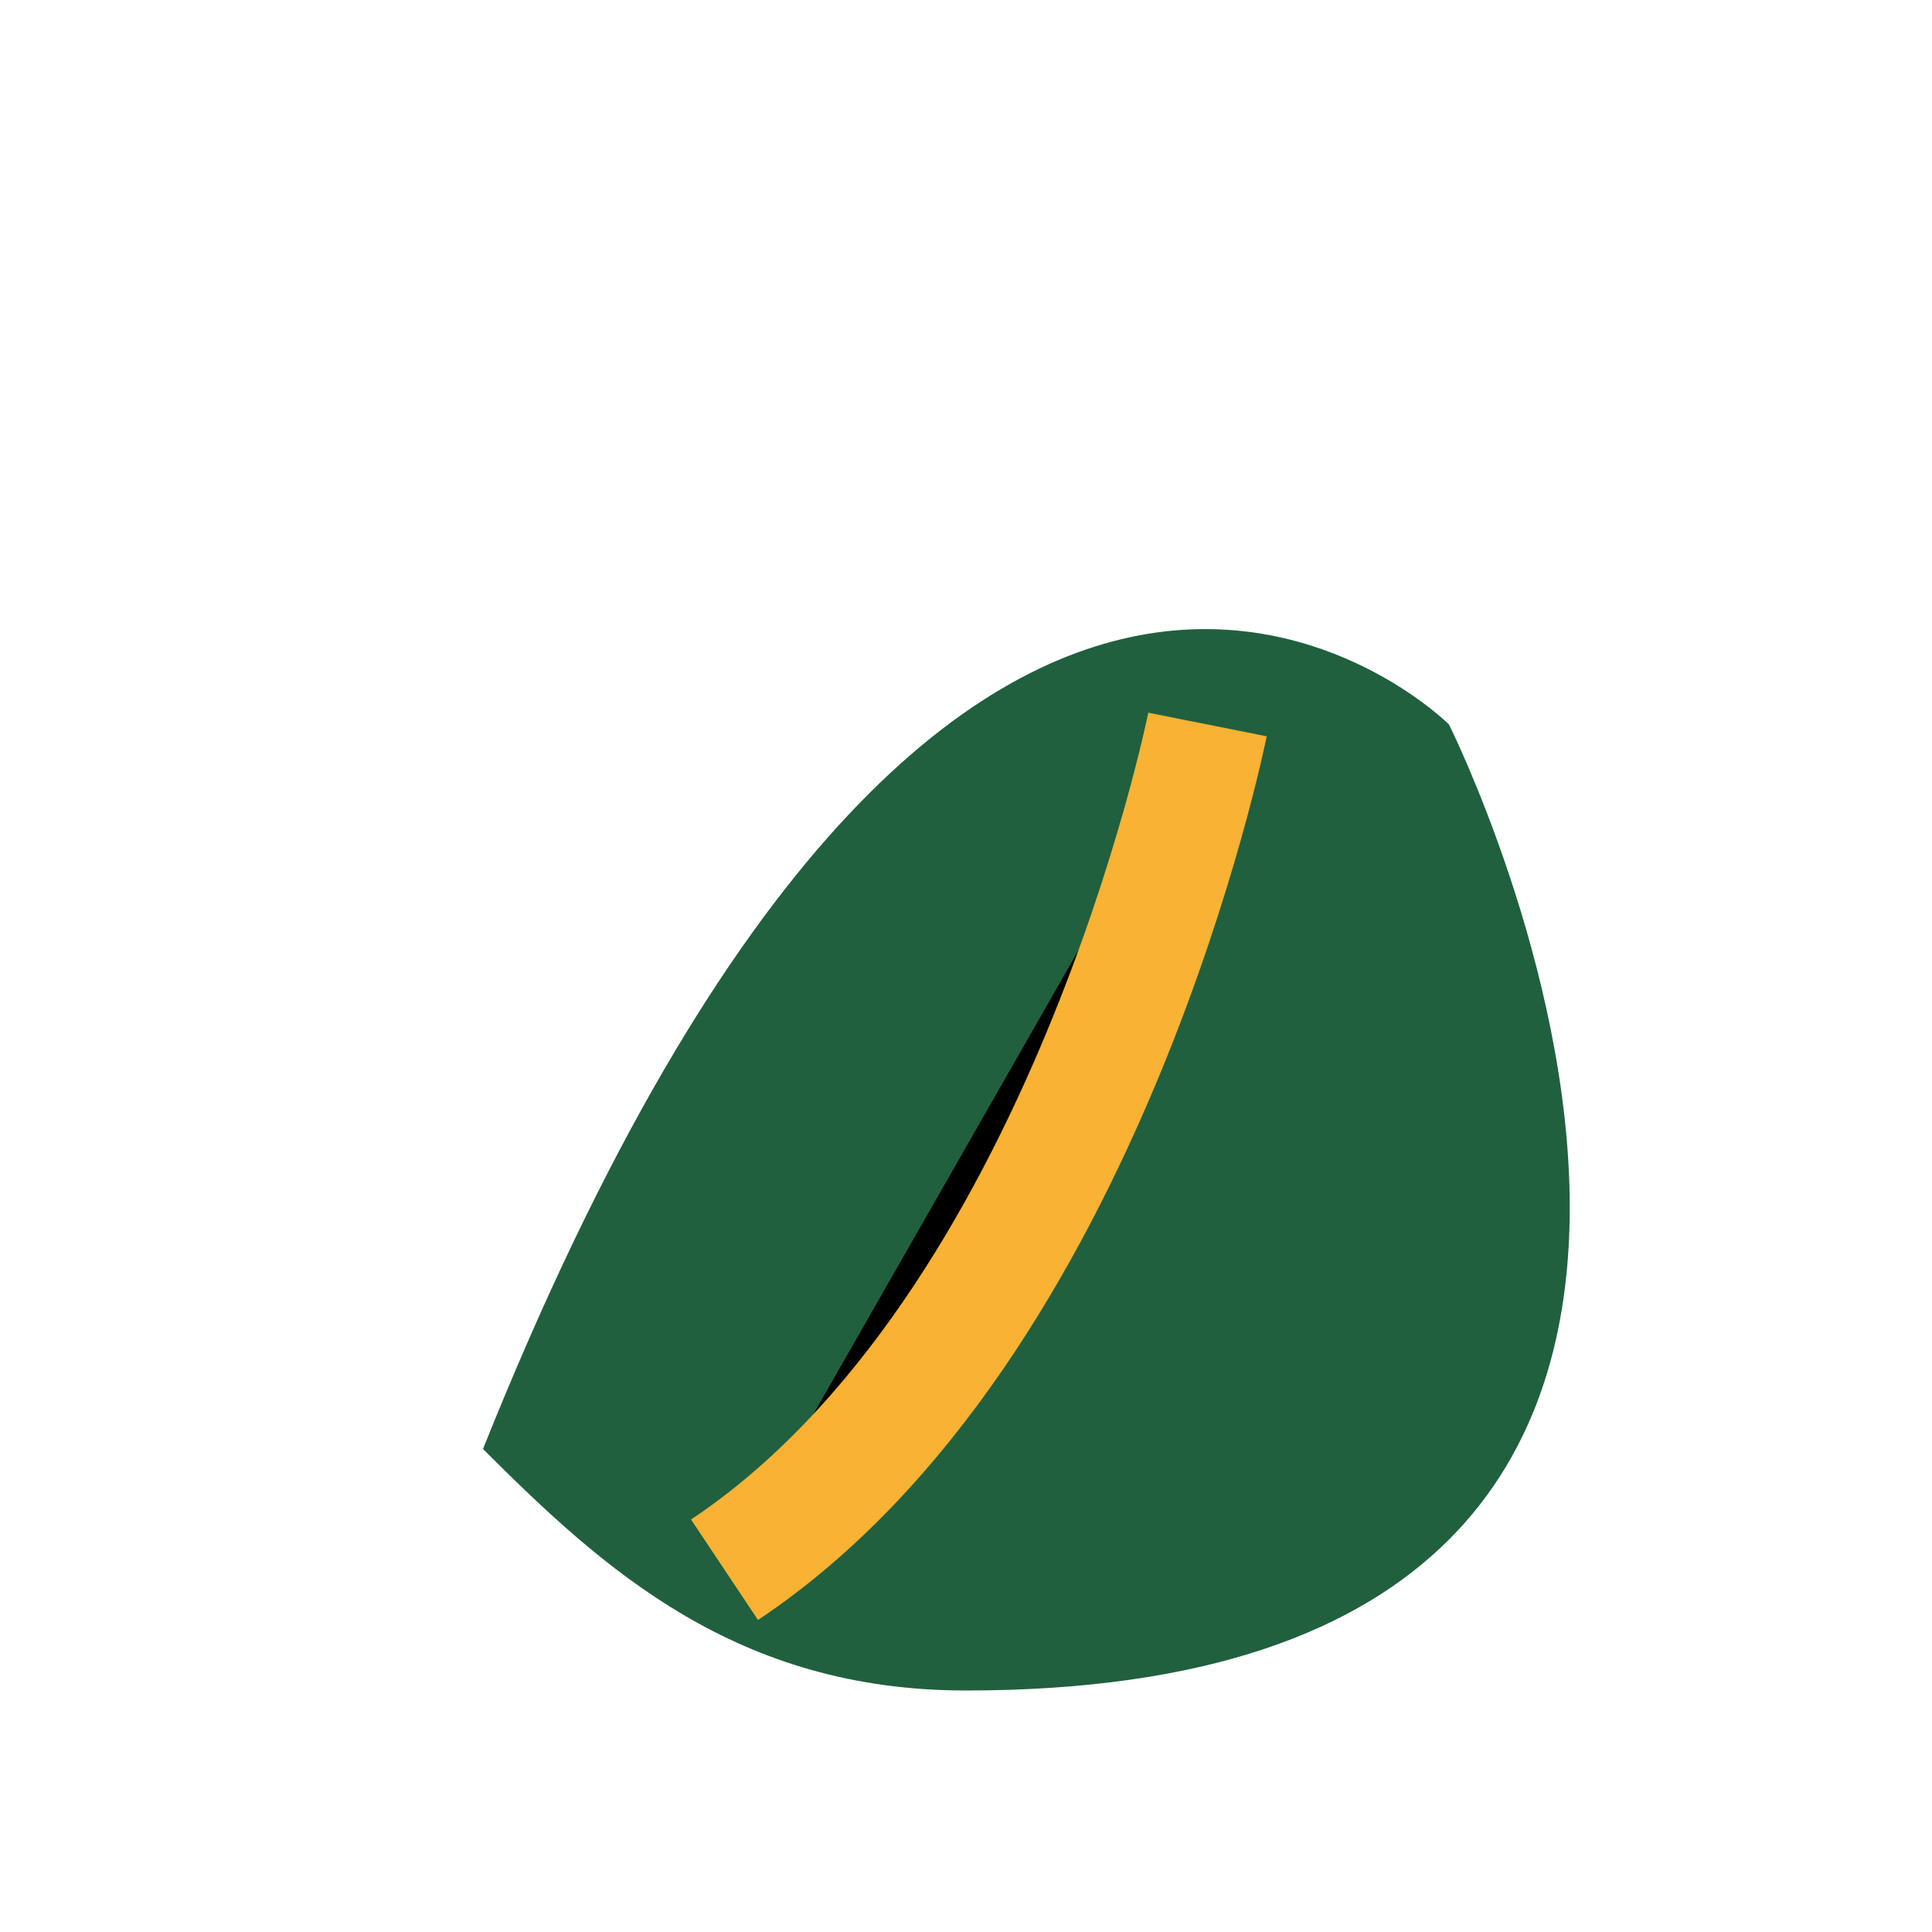
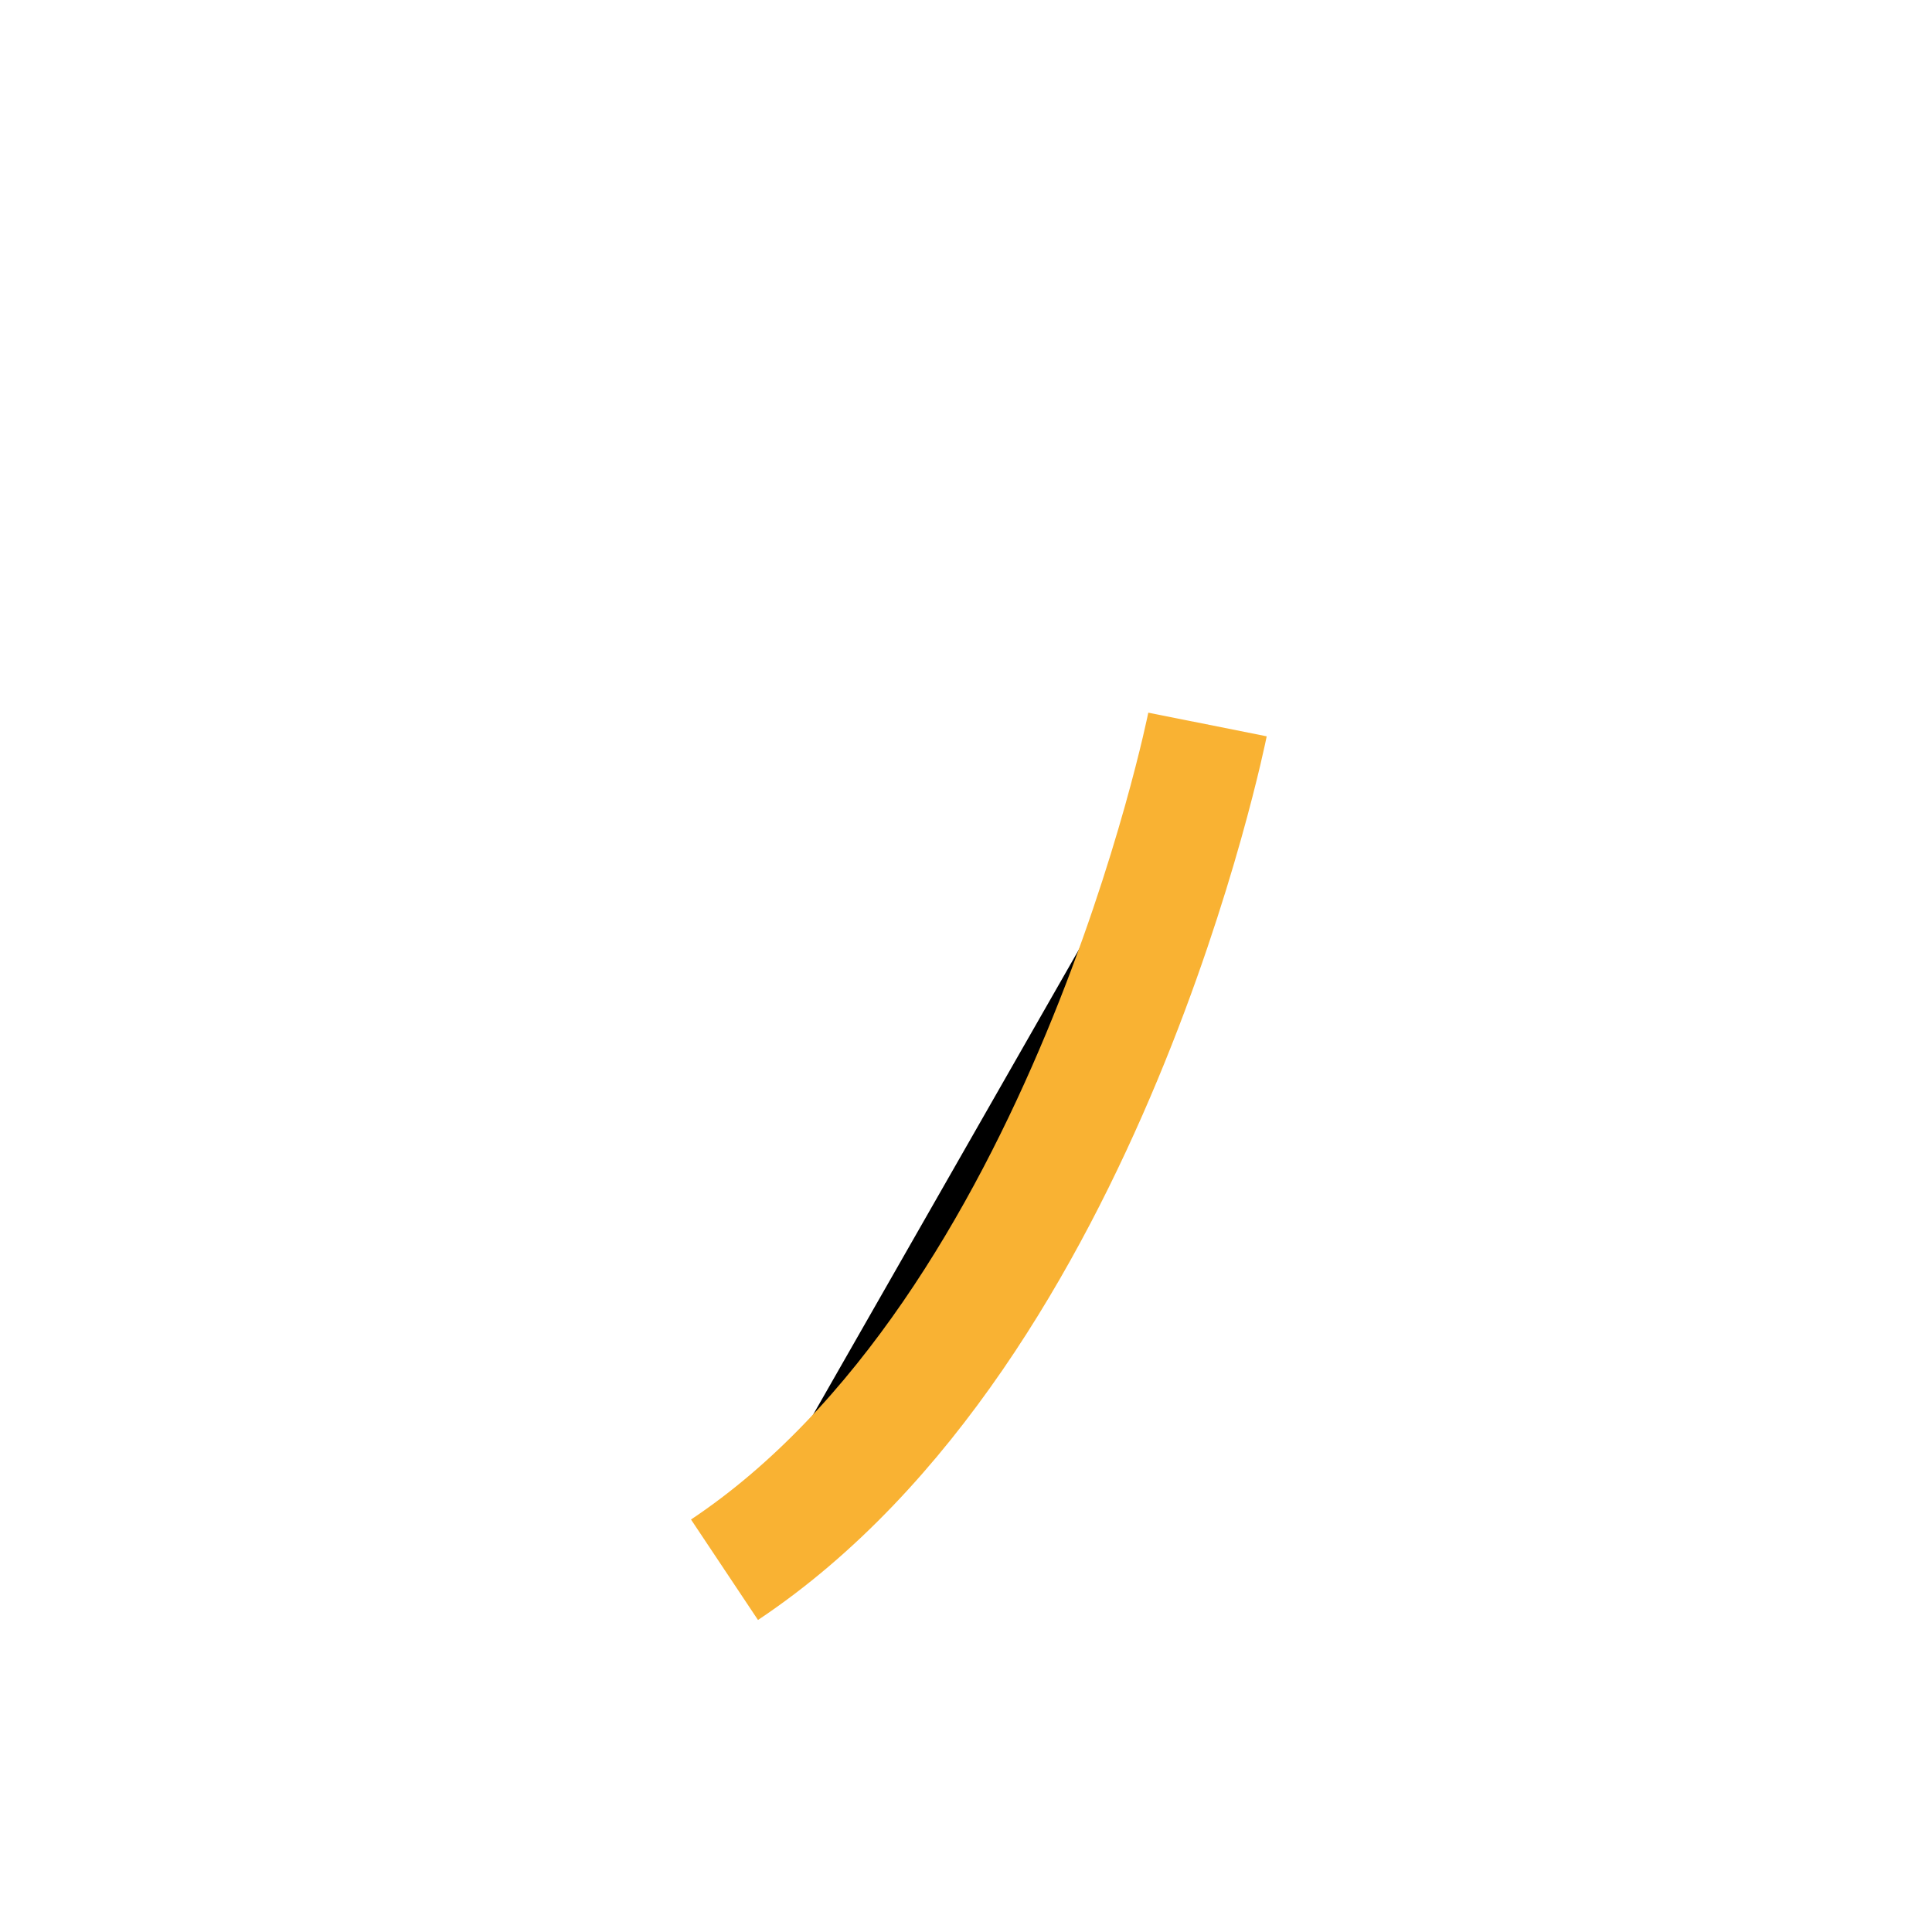
<svg xmlns="http://www.w3.org/2000/svg" width="32" height="32" viewBox="0 0 32 32">
-   <path d="M8 24c8-20 16-12 16-12s8 16-8 16c-3.8 0-6-2-8-4z" fill="#20603E" />
  <path d="M12 26c6-4 8-14 8-14" stroke="#F9B233" stroke-width="2" />
</svg>